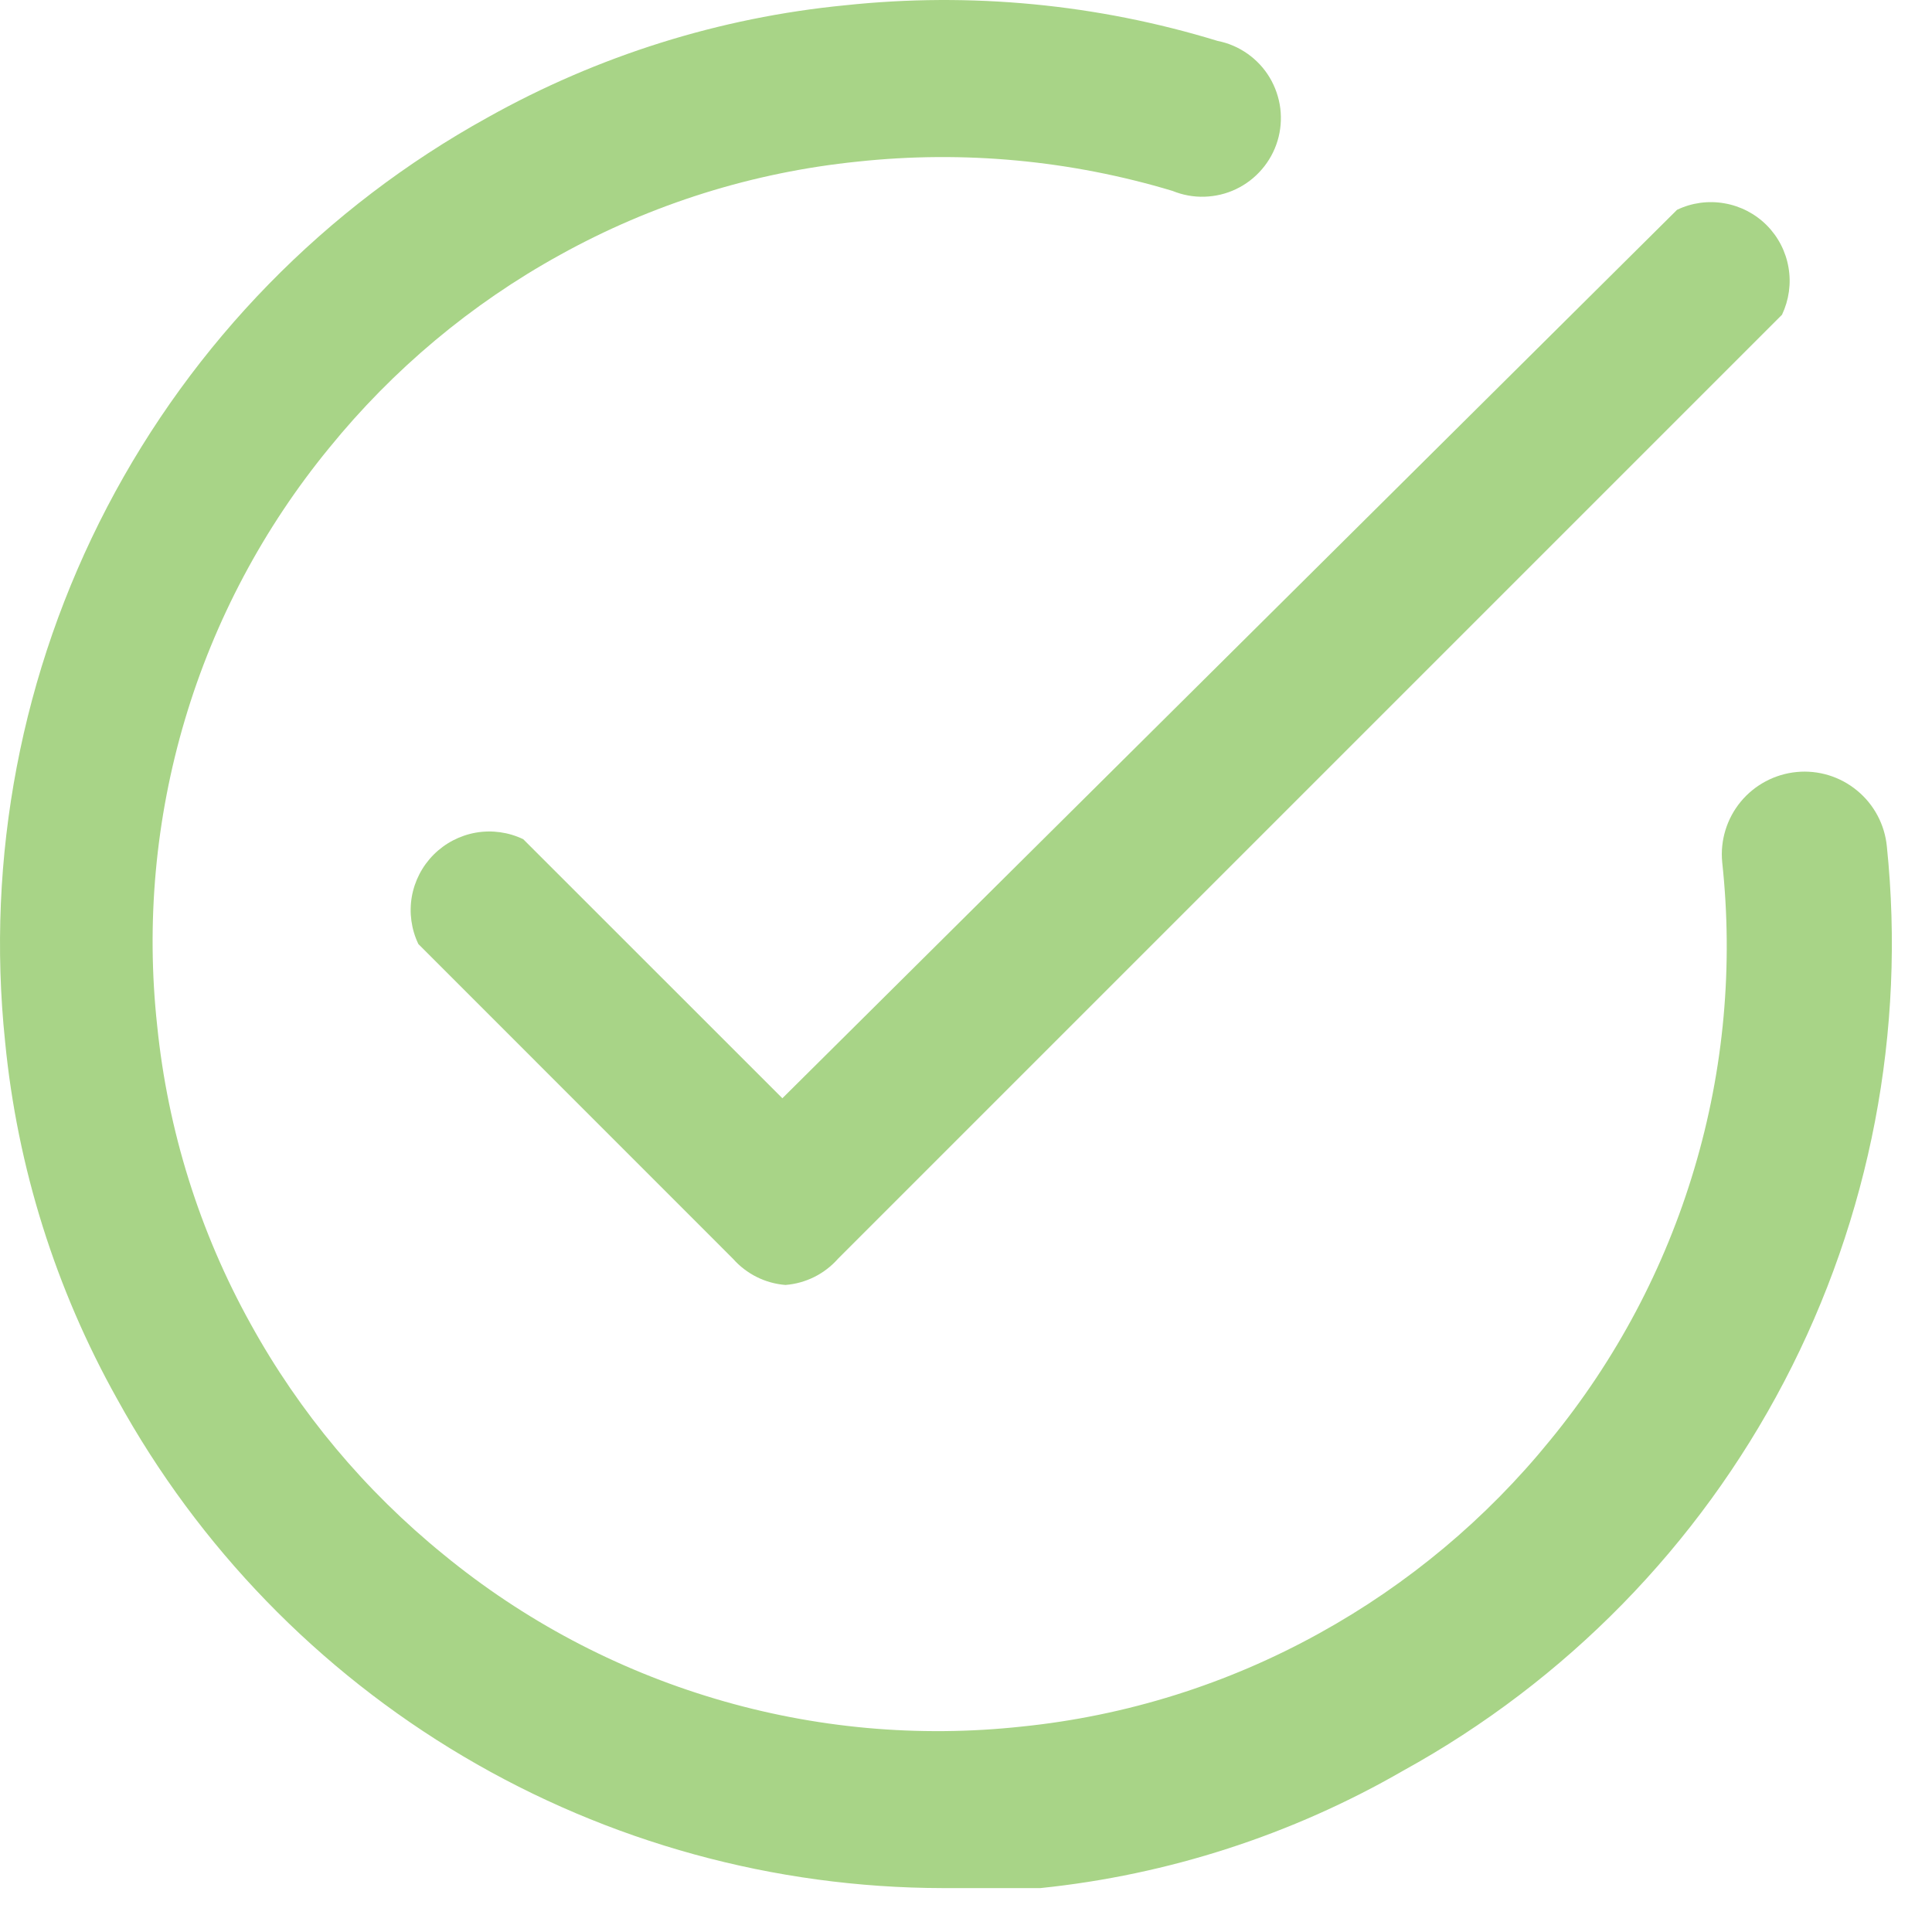
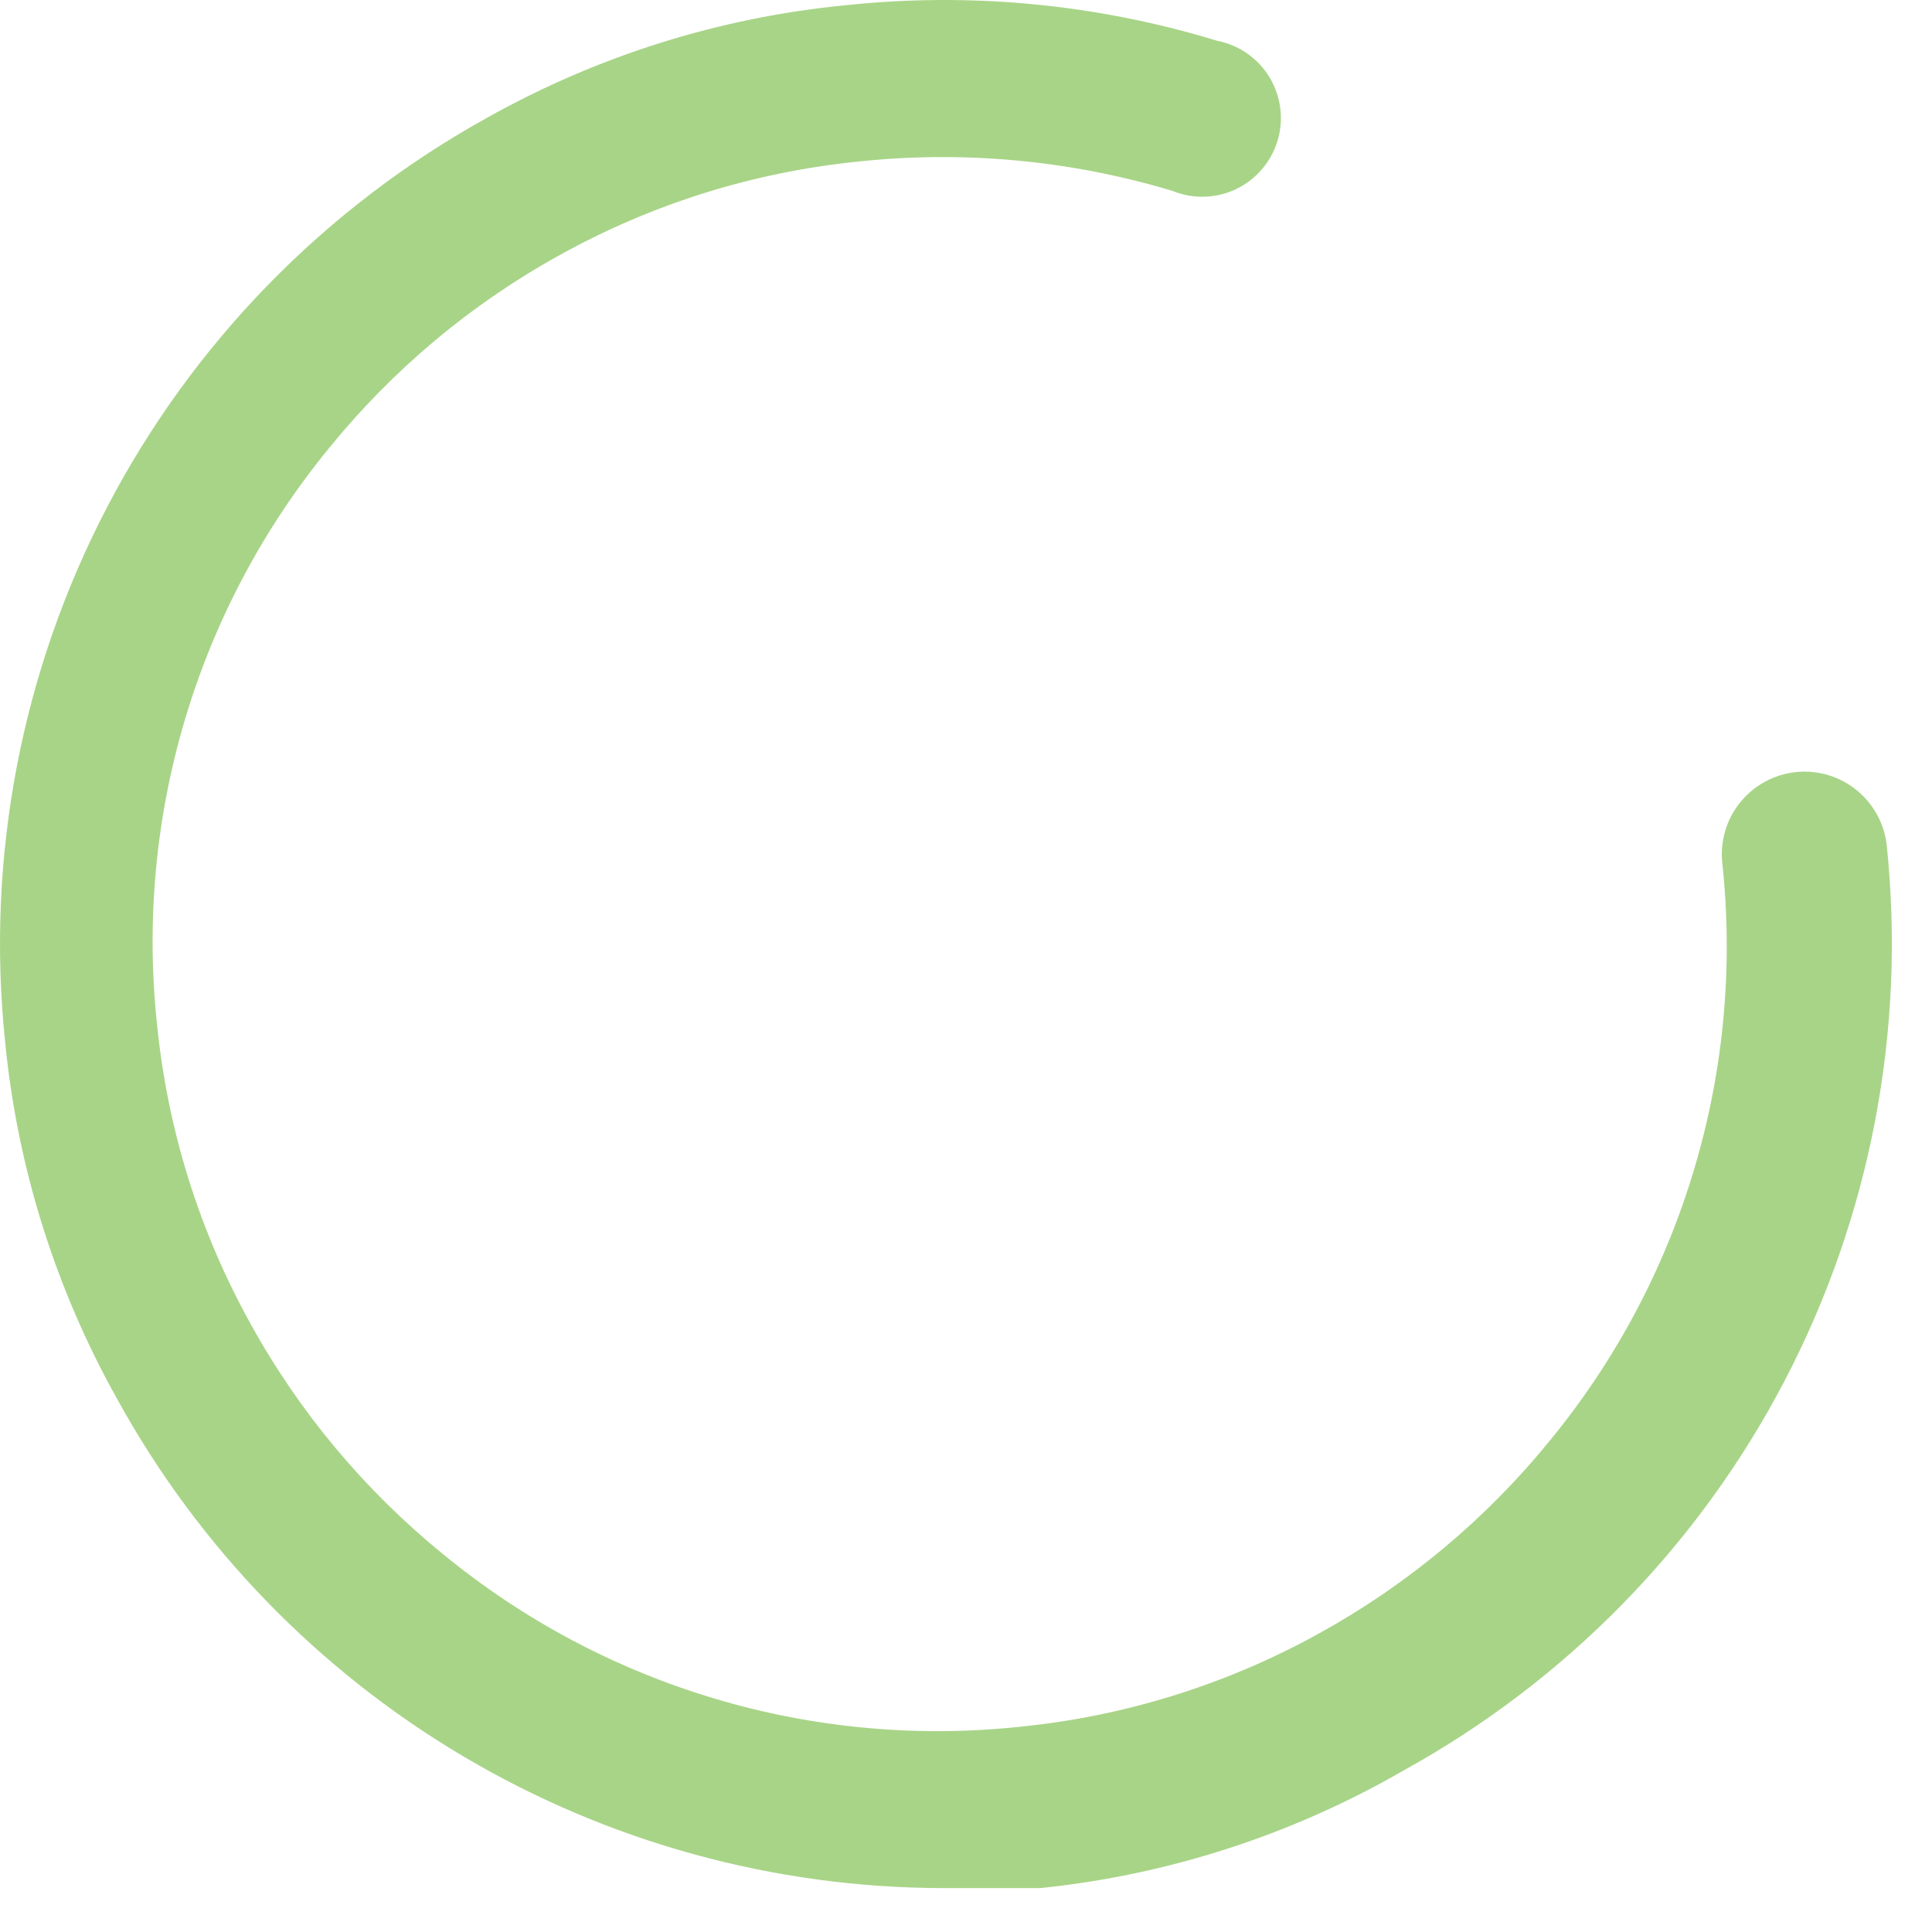
<svg xmlns="http://www.w3.org/2000/svg" width="22" height="22" viewBox="0 0 22 22" fill="none">
-   <path d="M8.944 14.632C8.714 14.614 8.5 14.507 8.347 14.334L4.764 10.75C4.684 10.583 4.658 10.395 4.689 10.213C4.721 10.03 4.808 9.862 4.939 9.731C5.07 9.6 5.238 9.513 5.421 9.481C5.603 9.45 5.791 9.476 5.958 9.556L8.909 12.506L19.097 2.389C19.264 2.309 19.452 2.283 19.635 2.315C19.817 2.346 19.986 2.433 20.117 2.564C20.248 2.695 20.335 2.864 20.366 3.046C20.398 3.229 20.371 3.416 20.292 3.584L9.542 14.334C9.389 14.507 9.175 14.614 8.944 14.632Z" fill="#A8D487" />
  <path d="M10.736 21.5C8.815 21.497 6.929 20.979 5.276 20C3.623 19.021 2.262 17.617 1.336 15.934C0.633 14.679 0.197 13.292 0.058 11.861C-0.161 9.761 0.244 7.644 1.221 5.772C2.198 3.901 3.704 2.359 5.552 1.338C6.807 0.635 8.194 0.199 9.625 0.06C11.052 -0.092 12.494 0.046 13.865 0.466C13.988 0.49 14.104 0.54 14.206 0.612C14.308 0.684 14.394 0.776 14.458 0.883C14.522 0.99 14.563 1.11 14.579 1.233C14.594 1.357 14.584 1.483 14.548 1.602C14.512 1.722 14.451 1.833 14.37 1.927C14.289 2.022 14.189 2.099 14.076 2.153C13.964 2.207 13.841 2.236 13.716 2.24C13.591 2.244 13.467 2.221 13.352 2.174C12.192 1.825 10.973 1.711 9.769 1.84C8.577 1.961 7.423 2.322 6.376 2.903C5.367 3.459 4.475 4.206 3.749 5.1C3.001 6.012 2.442 7.064 2.106 8.194C1.77 9.324 1.662 10.51 1.79 11.682C1.911 12.873 2.272 14.027 2.853 15.074C3.409 16.083 4.156 16.975 5.051 17.702C5.962 18.45 7.014 19.008 8.144 19.344C9.274 19.681 10.46 19.788 11.632 19.661C12.823 19.54 13.977 19.178 15.024 18.598C16.033 18.041 16.925 17.295 17.652 16.4C18.4 15.488 18.958 14.437 19.294 13.306C19.631 12.176 19.738 10.991 19.611 9.818C19.587 9.57 19.663 9.322 19.822 9.129C19.981 8.937 20.21 8.815 20.459 8.791C20.707 8.767 20.955 8.843 21.148 9.003C21.341 9.162 21.462 9.391 21.486 9.639C21.703 11.74 21.297 13.859 20.318 15.73C19.339 17.602 17.83 19.143 15.98 20.162C14.712 20.894 13.303 21.35 11.847 21.5H10.736Z" fill="#A8D487" />
</svg>